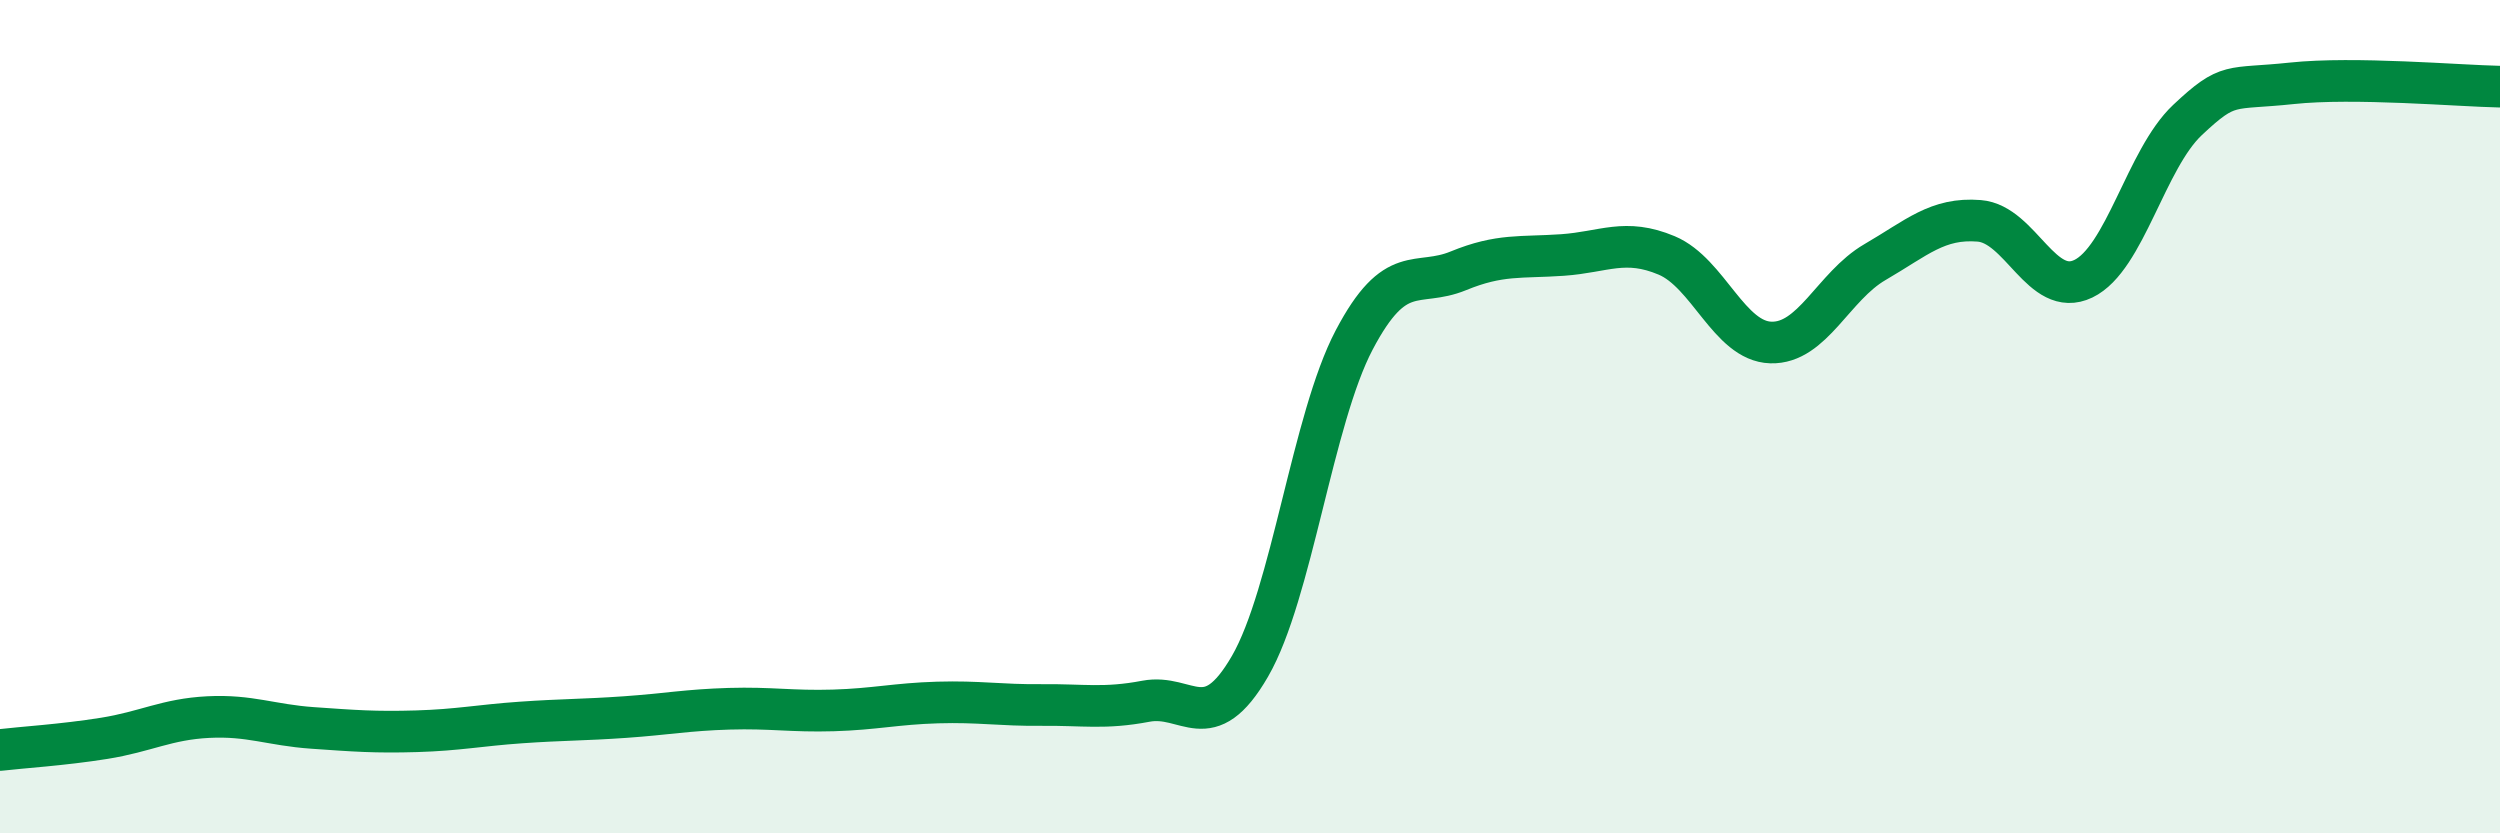
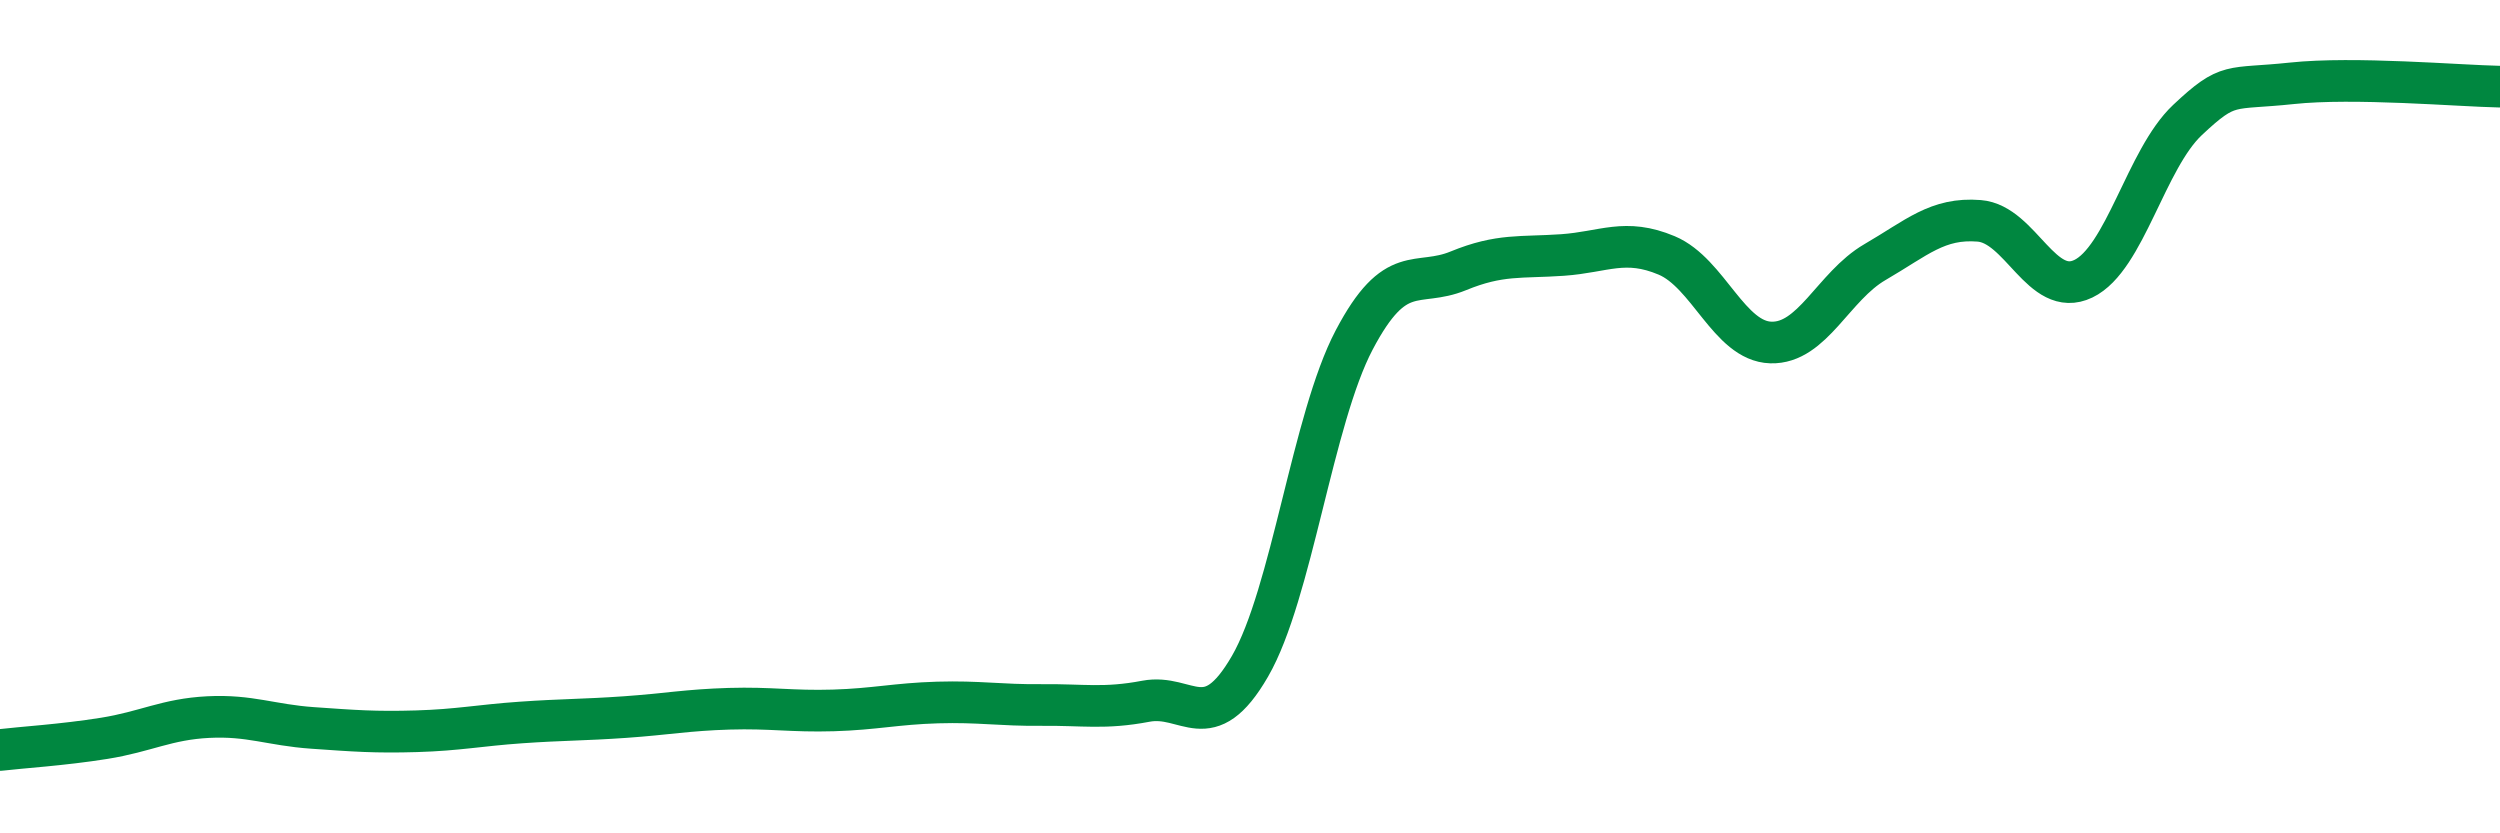
<svg xmlns="http://www.w3.org/2000/svg" width="60" height="20" viewBox="0 0 60 20">
-   <path d="M 0,18 C 0.5,17.94 1.5,17.88 2.5,17.72 C 3.5,17.56 4,17.26 5,17.21 C 6,17.16 6.5,17.4 7.5,17.47 C 8.5,17.54 9,17.58 10,17.55 C 11,17.52 11.5,17.41 12.5,17.34 C 13.5,17.27 14,17.28 15,17.21 C 16,17.14 16.5,17.04 17.5,17.01 C 18.5,16.98 19,17.08 20,17.05 C 21,17.02 21.5,16.89 22.5,16.86 C 23.5,16.83 24,16.93 25,16.92 C 26,16.91 26.5,17.02 27.5,16.83 C 28.5,16.64 29,17.72 30,15.99 C 31,14.26 31.5,10.06 32.5,8.16 C 33.5,6.26 34,6.91 35,6.5 C 36,6.09 36.5,6.19 37.5,6.12 C 38.5,6.05 39,5.71 40,6.13 C 41,6.55 41.5,8.19 42.5,8.22 C 43.5,8.25 44,6.87 45,6.29 C 46,5.71 46.5,5.22 47.5,5.3 C 48.5,5.38 49,7.17 50,6.69 C 51,6.21 51.5,3.82 52.5,2.88 C 53.5,1.94 53.5,2.16 55,2 C 56.5,1.84 59,2.06 60,2.08L60 20L0 20Z" fill="#008740" opacity="0.1" stroke-linecap="round" stroke-linejoin="round" />
  <path d="M 0,18 C 0.5,17.94 1.5,17.88 2.5,17.72 C 3.5,17.56 4,17.26 5,17.21 C 6,17.16 6.5,17.4 7.5,17.47 C 8.5,17.54 9,17.58 10,17.55 C 11,17.52 11.5,17.41 12.5,17.34 C 13.5,17.27 14,17.28 15,17.21 C 16,17.14 16.5,17.04 17.5,17.01 C 18.5,16.98 19,17.08 20,17.05 C 21,17.02 21.5,16.89 22.5,16.86 C 23.5,16.83 24,16.93 25,16.92 C 26,16.91 26.5,17.02 27.5,16.83 C 28.5,16.64 29,17.72 30,15.99 C 31,14.26 31.5,10.06 32.5,8.16 C 33.5,6.26 34,6.91 35,6.5 C 36,6.09 36.5,6.19 37.5,6.12 C 38.5,6.05 39,5.71 40,6.13 C 41,6.55 41.5,8.19 42.5,8.22 C 43.5,8.25 44,6.87 45,6.29 C 46,5.71 46.5,5.22 47.5,5.3 C 48.5,5.38 49,7.17 50,6.69 C 51,6.21 51.5,3.82 52.5,2.88 C 53.5,1.94 53.5,2.16 55,2 C 56.5,1.84 59,2.06 60,2.08" stroke="#008740" stroke-width="1" fill="none" stroke-linecap="round" stroke-linejoin="round" />
</svg>